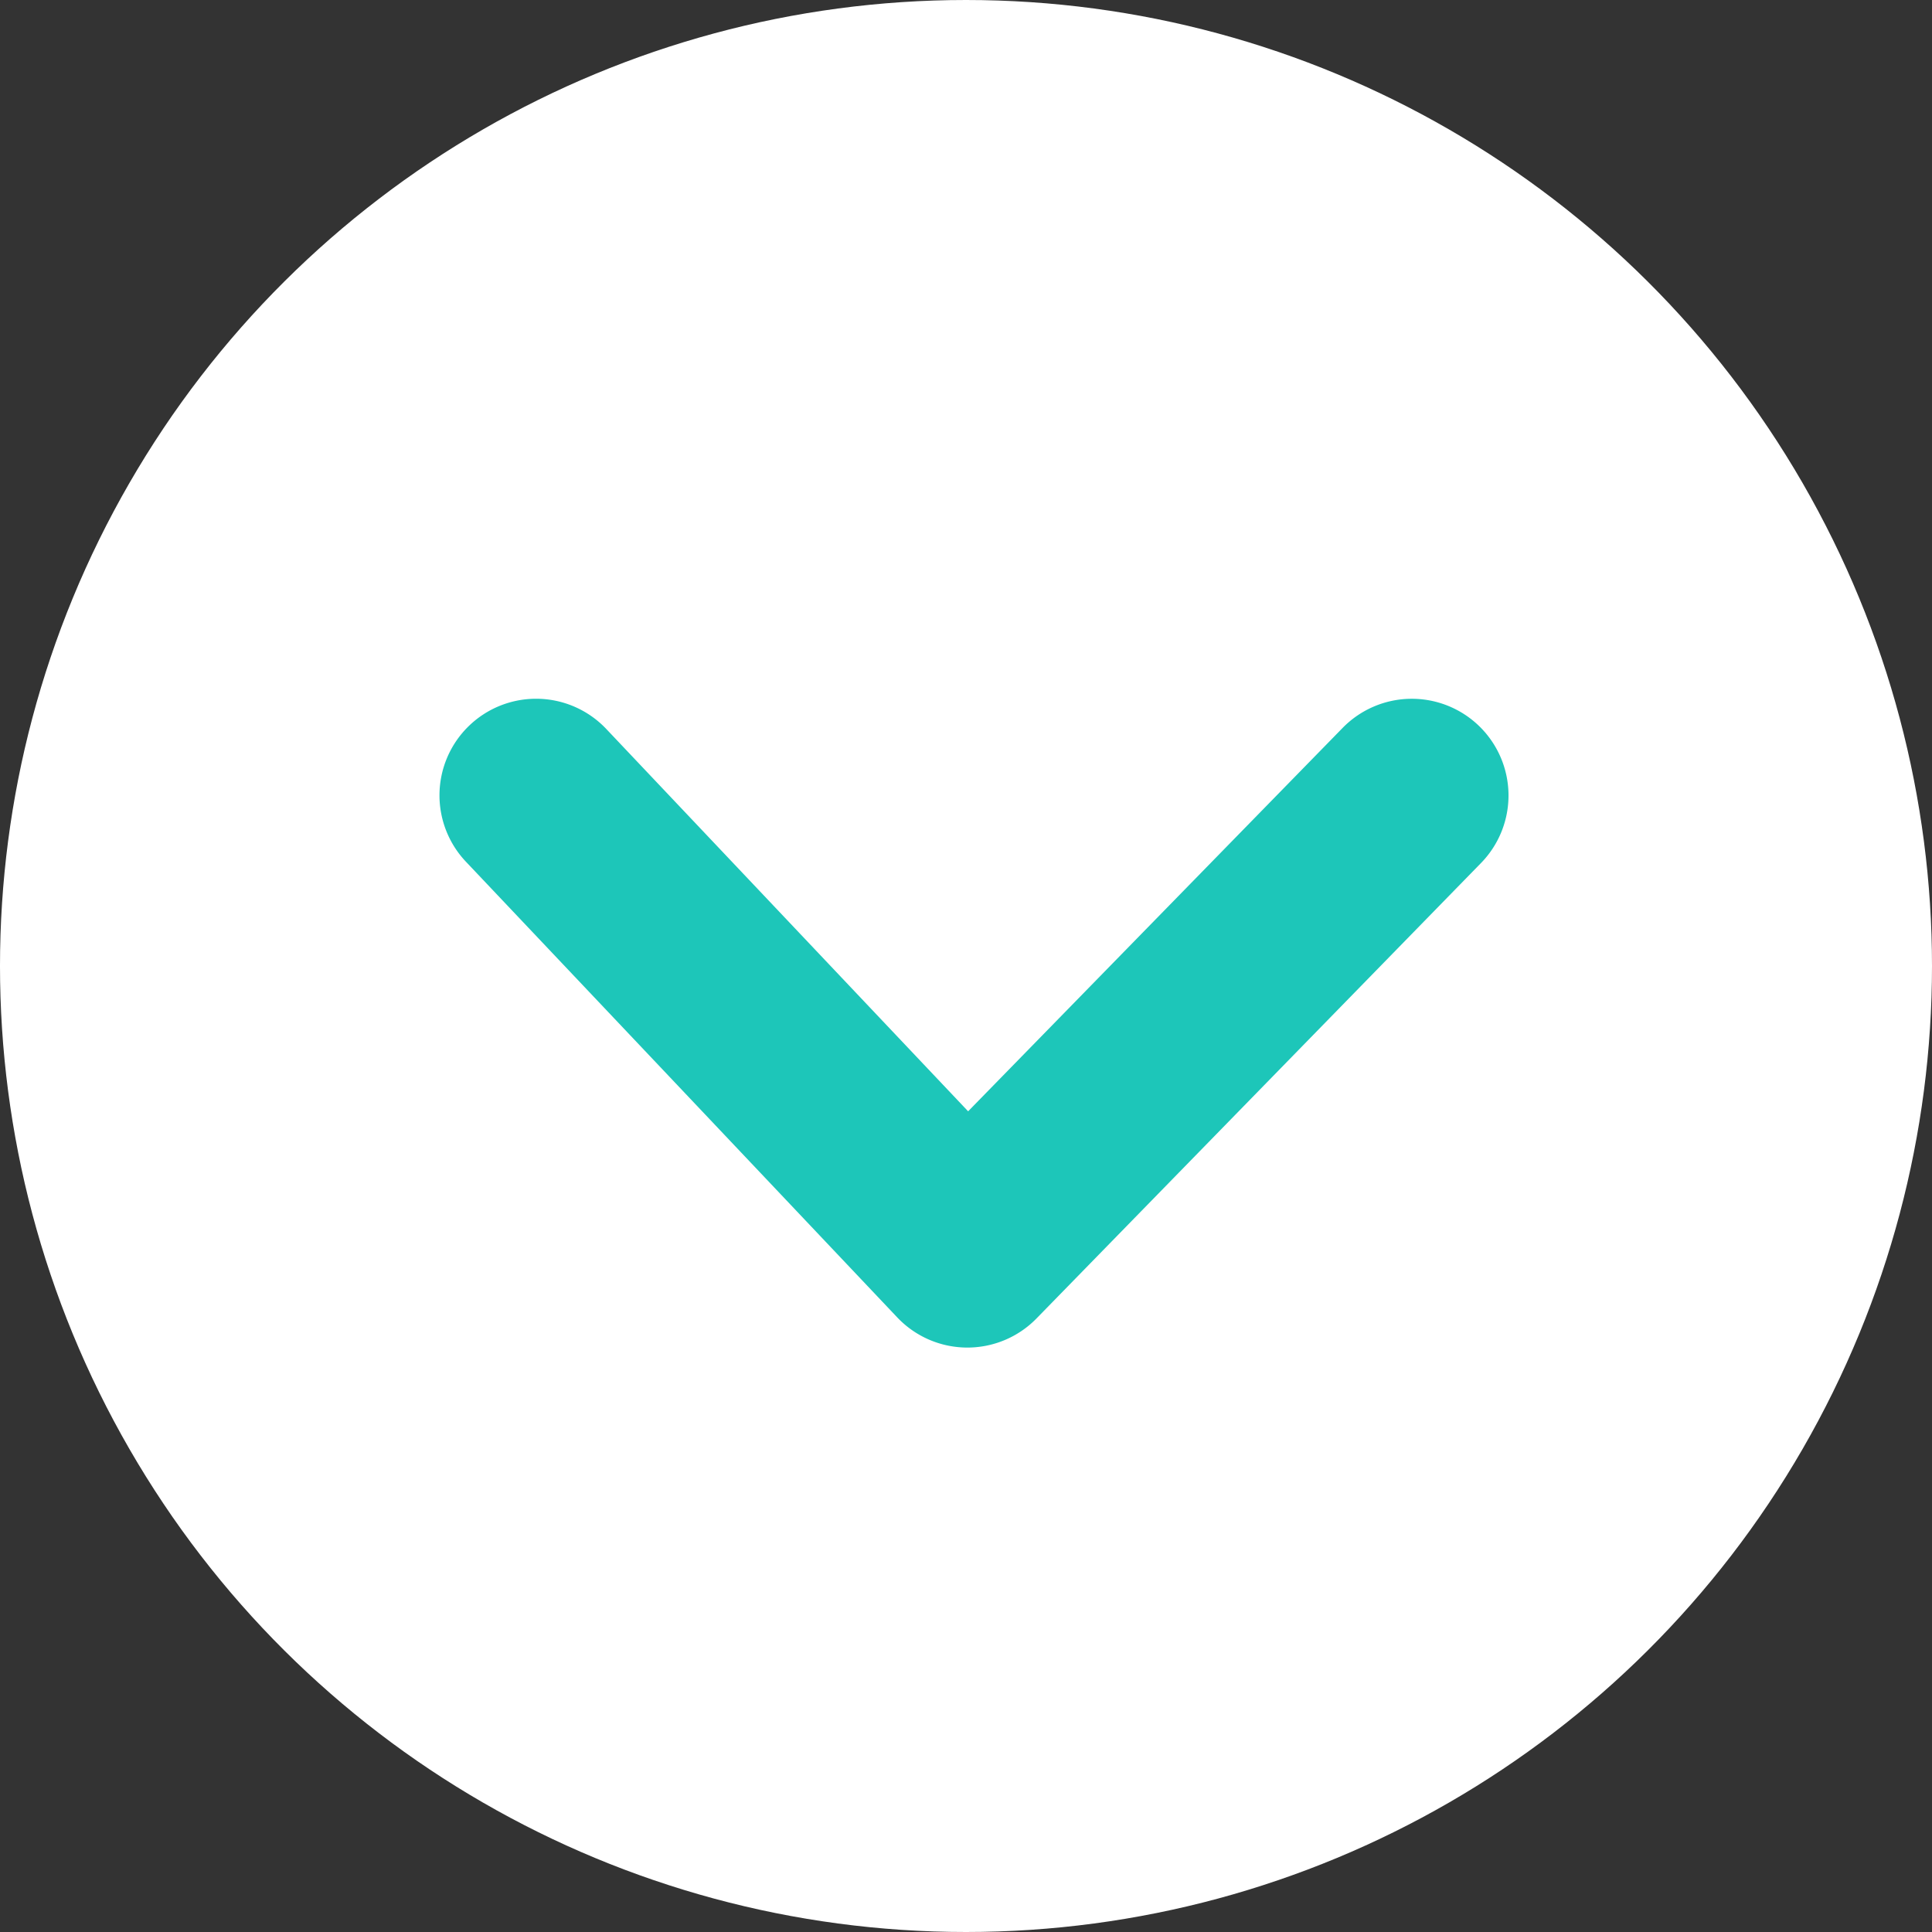
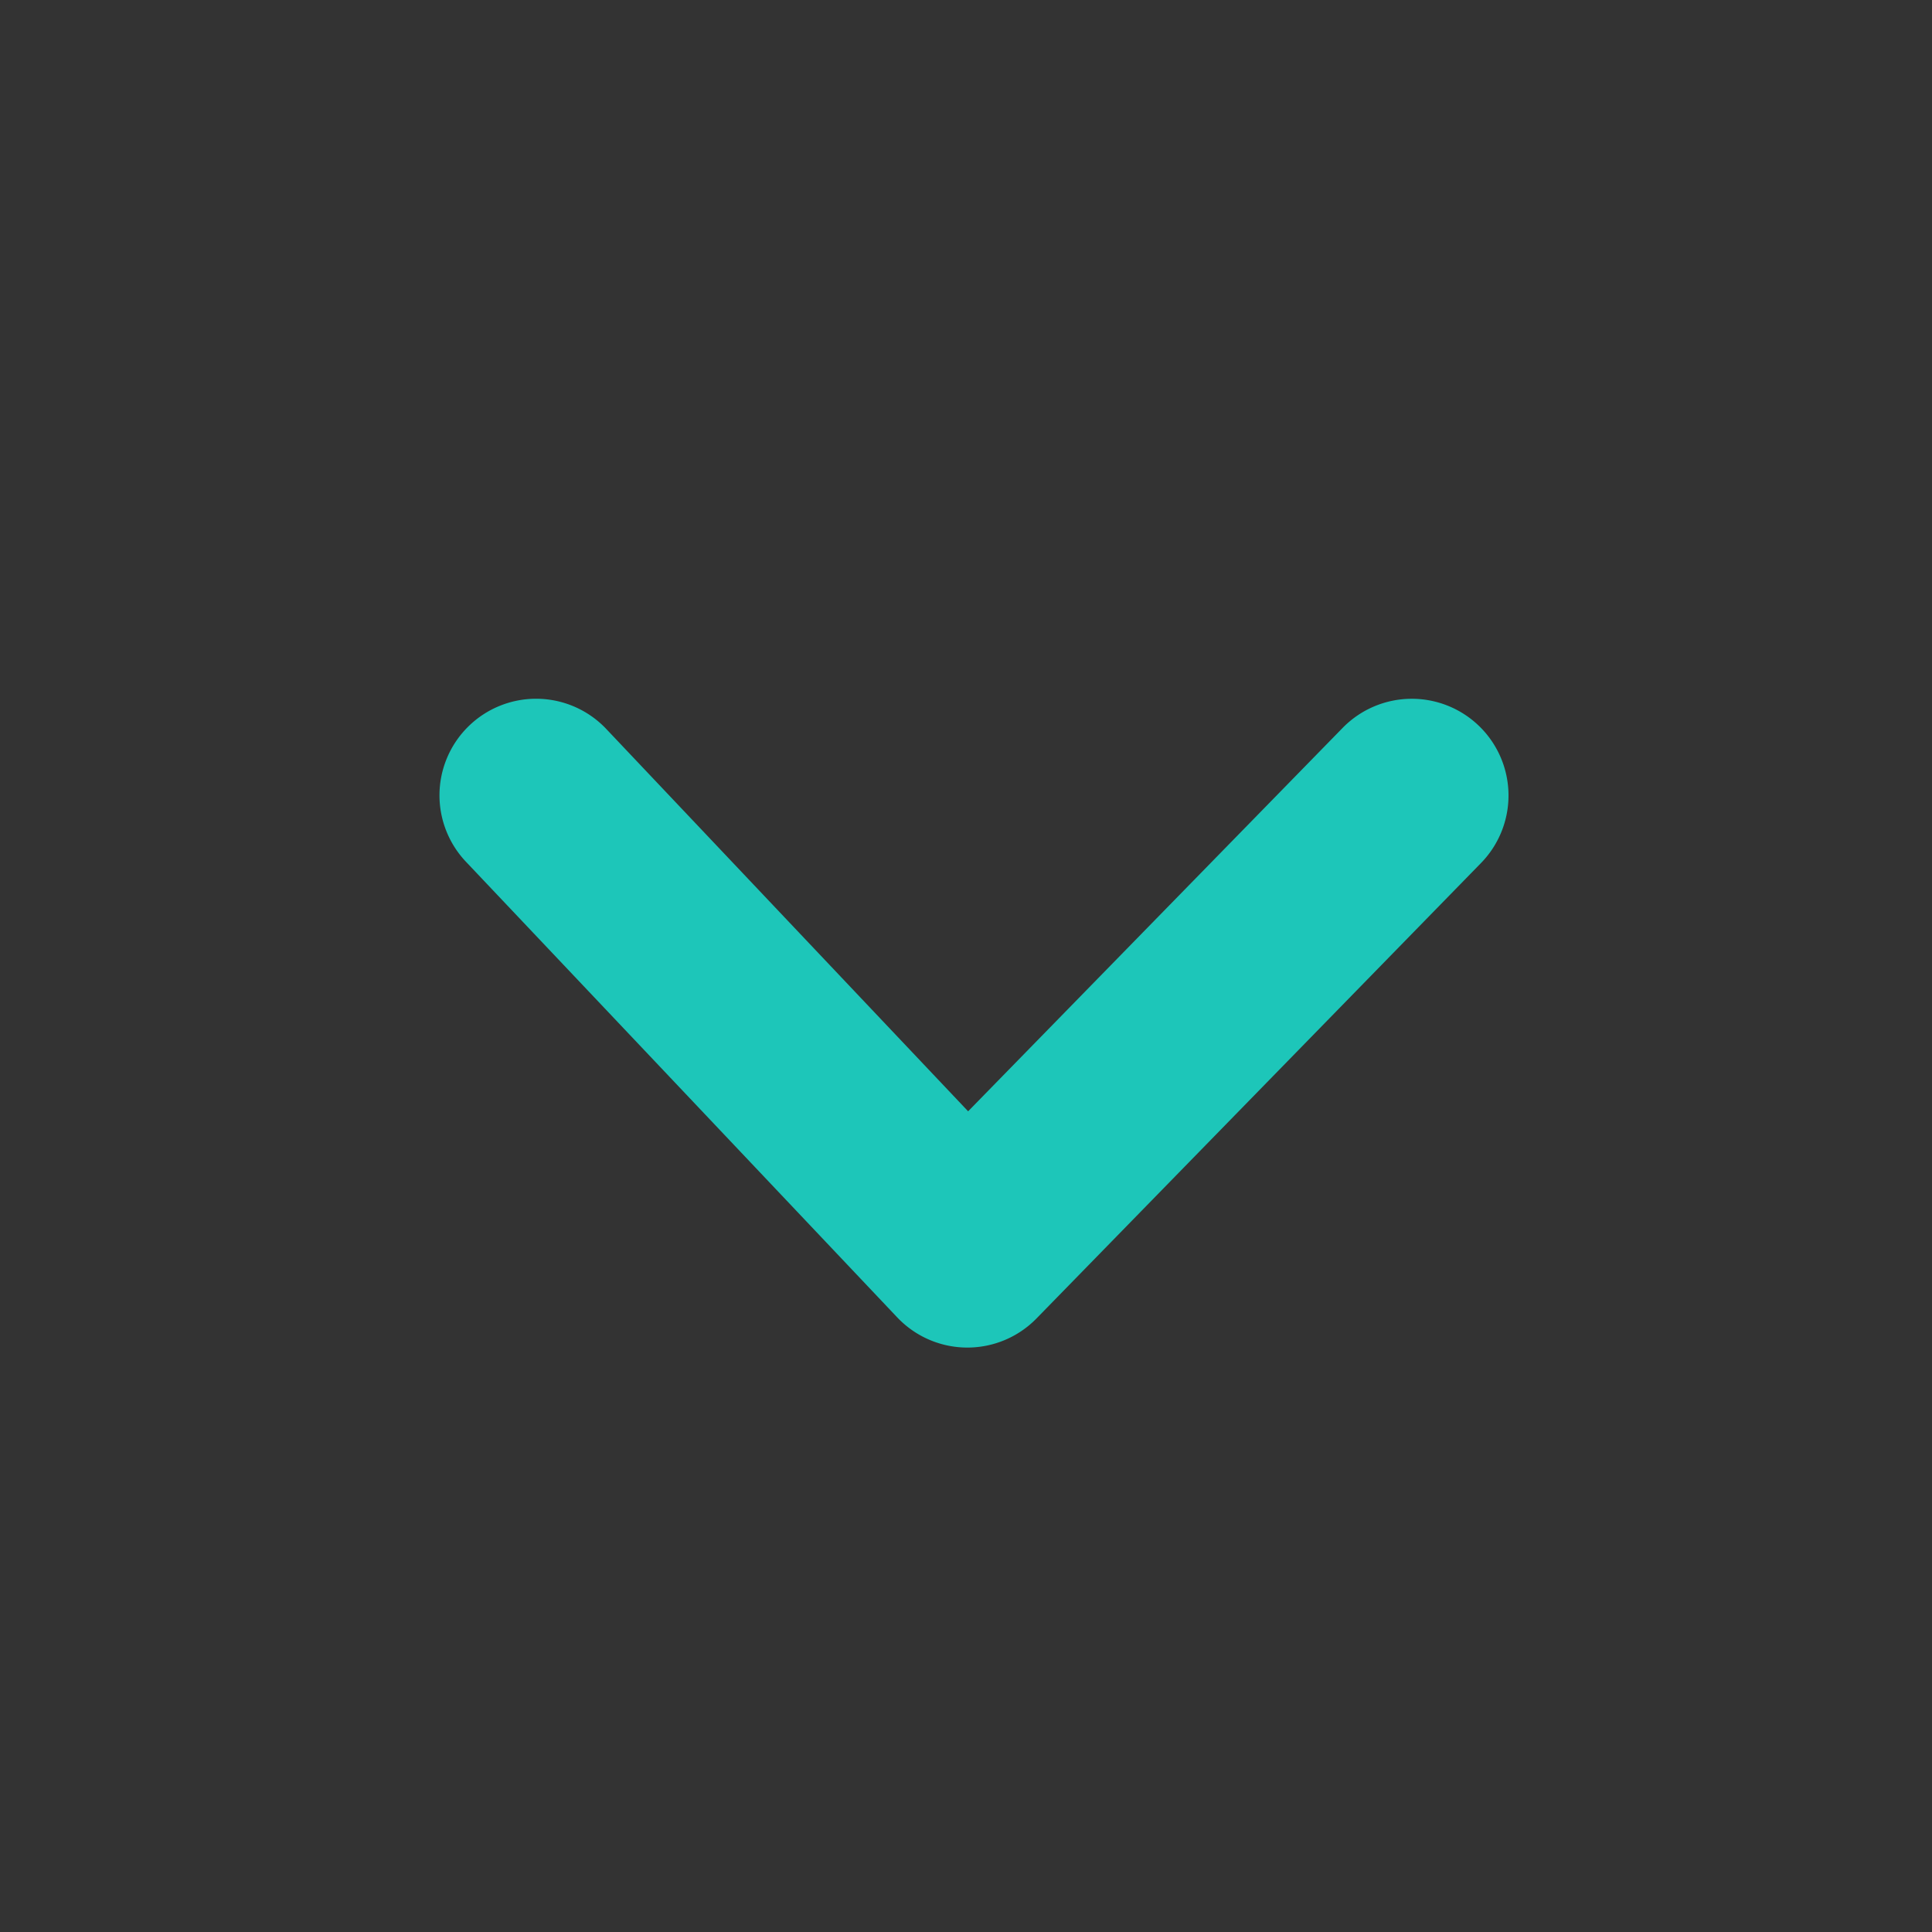
<svg xmlns="http://www.w3.org/2000/svg" width="19.998" height="19.998" viewBox="0 0 19.998 19.998">
  <rect x="0" y="0" width="19.998" height="19.998" fill="#333333" stroke="none" />
  <g transform="translate(1363.998 -871) rotate(90)">
    <g transform="translate(871 1344)">
-       <circle cx="9.999" cy="9.999" r="9.999" fill="#fff" />
-     </g>
+       </g>
    <path d="M1412.5,3968.064a1,1,0,0,1-.687-1.726l3.958-3.746-3.969-3.877a1,1,0,0,1,1.4-1.431l4.713,4.6a1,1,0,0,1-.011,1.442l-4.713,4.461A1,1,0,0,1,1412.5,3968.064Z" transform="translate(-533.268 -2608.615)" fill="#1dc6b9" />
  </g>
</svg>